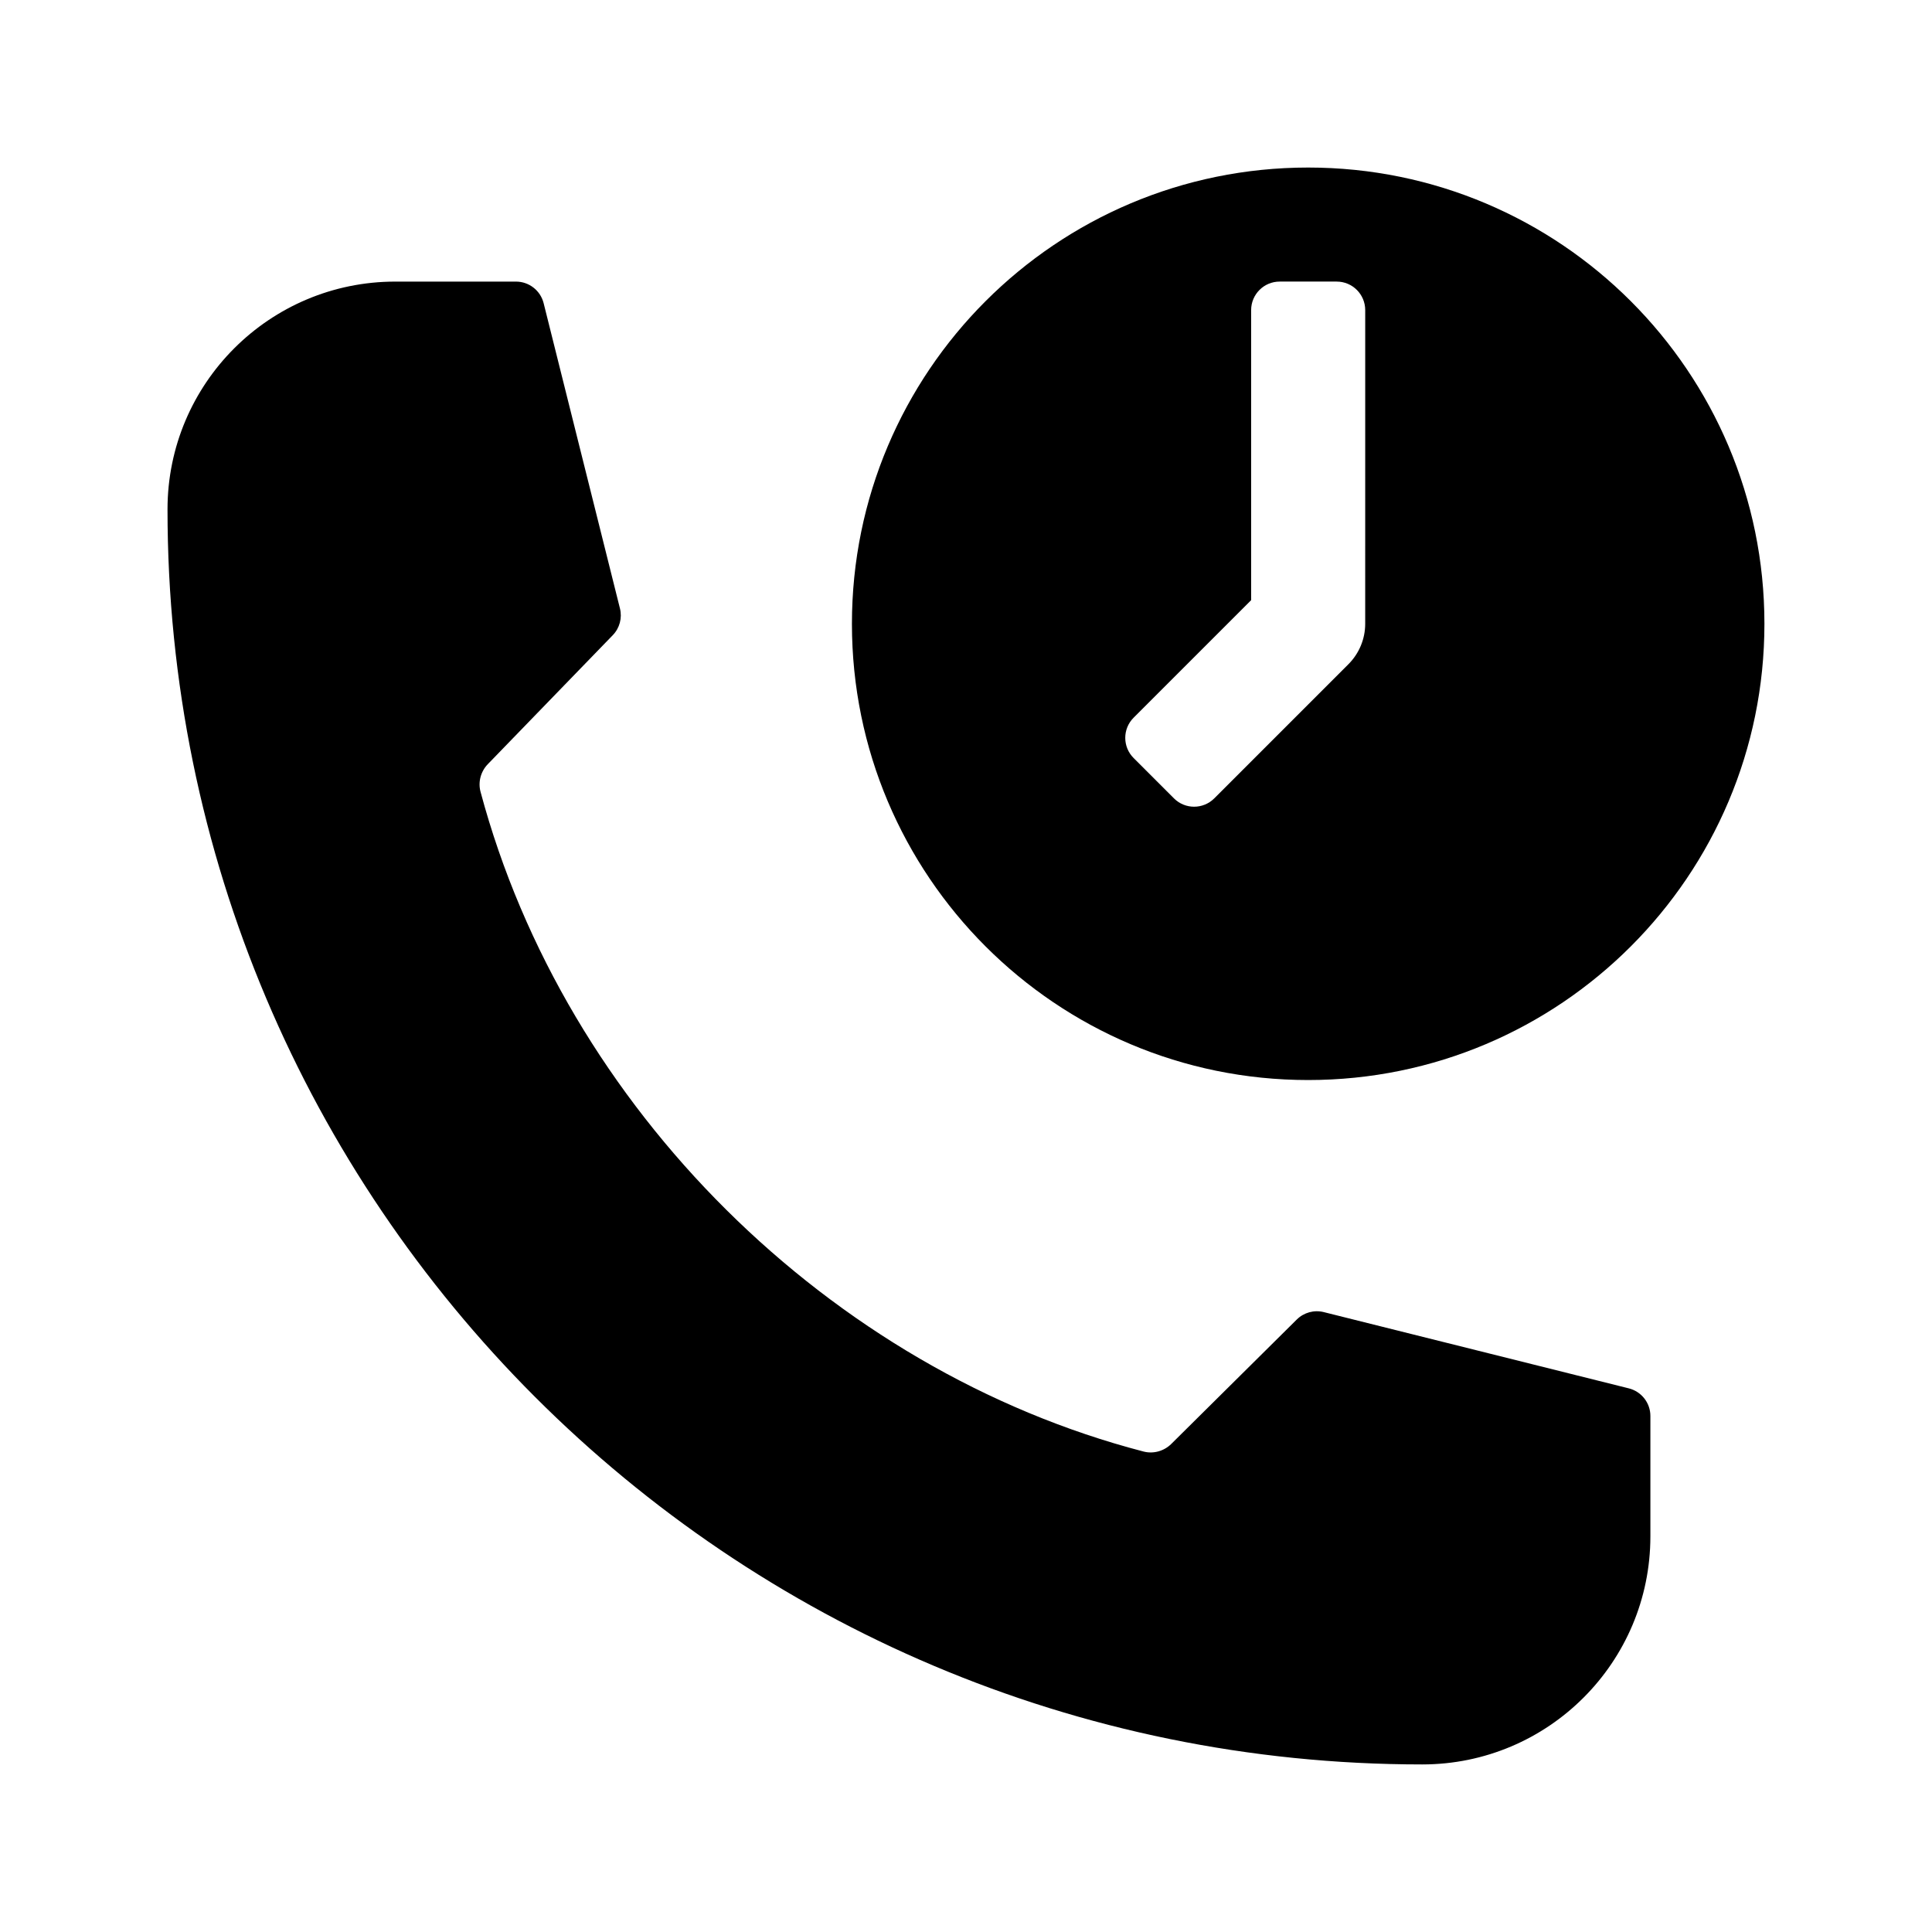
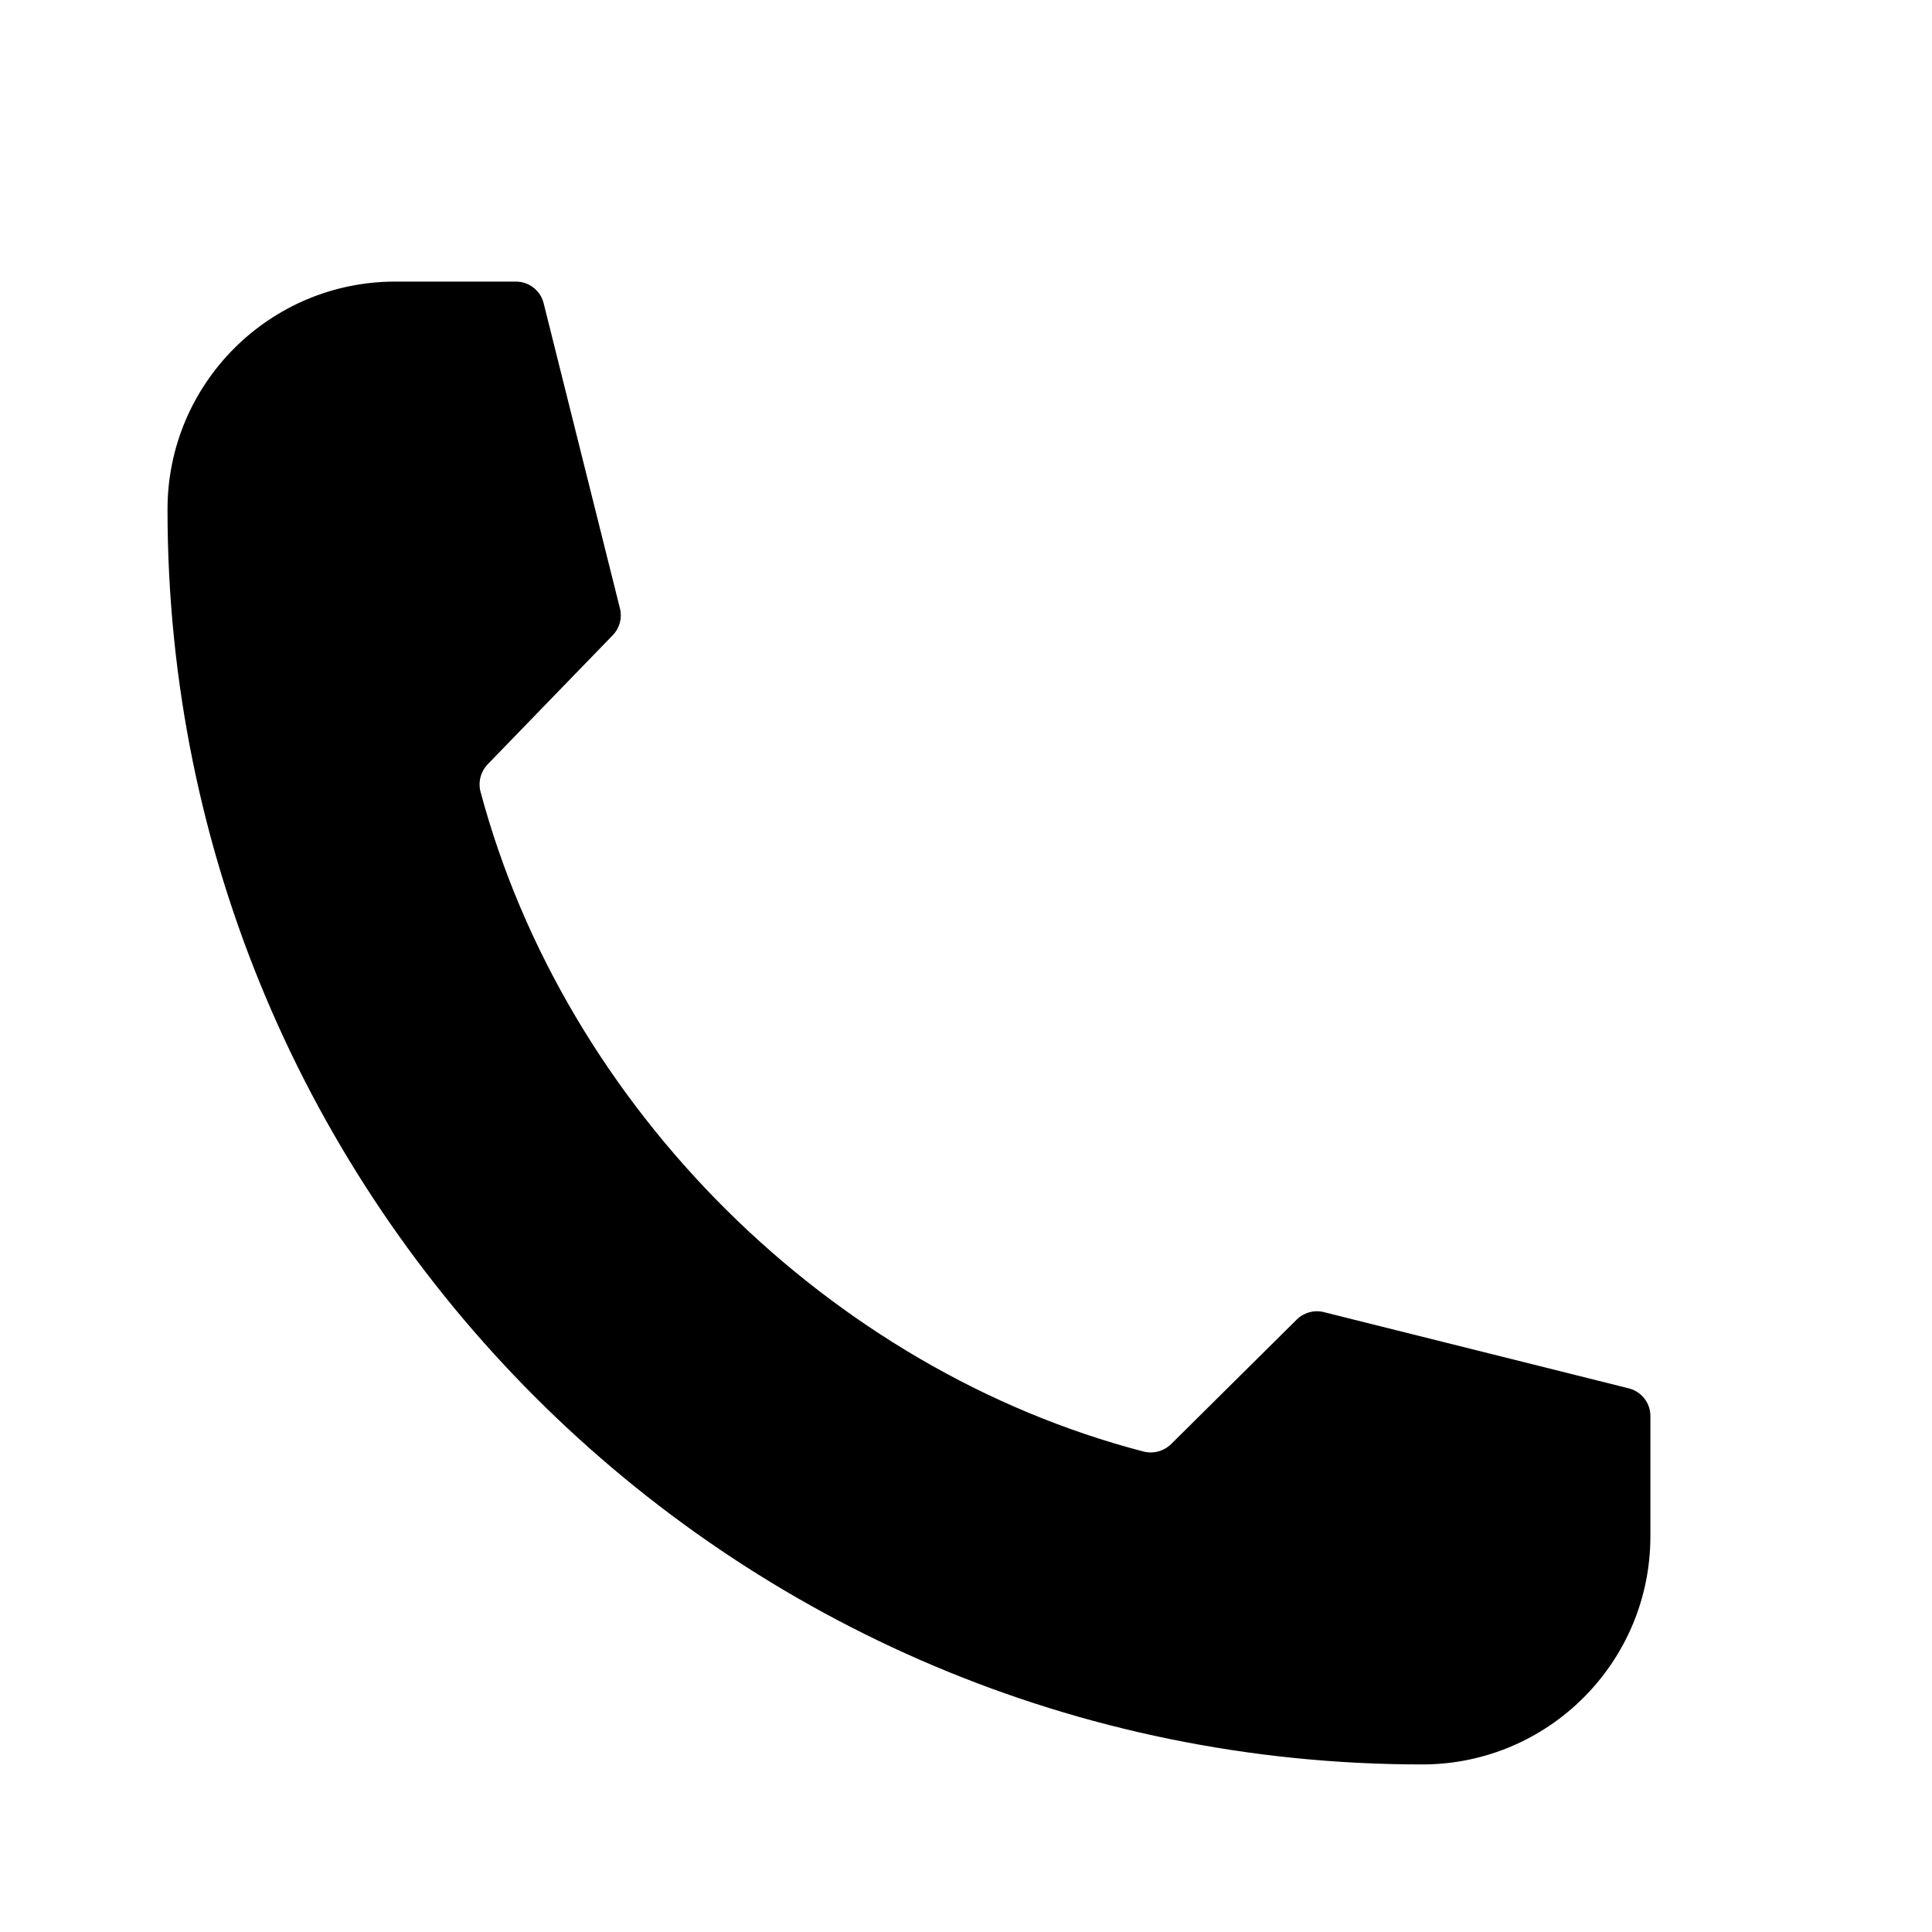
<svg xmlns="http://www.w3.org/2000/svg" fill="#000000" width="800px" height="800px" version="1.1" viewBox="144 144 512 512">
  <g>
    <path d="m581.37 519.25v31.887c0 33.387-27.066 60.457-60.457 60.457-183.68 0-332.57-148.93-332.52-332.62 0.012-33.332 27.035-60.348 60.371-60.348h31.973c3.465 0 6.488 2.359 7.332 5.723l20.223 80.887c0.637 2.535-0.082 5.215-1.898 7.09-7.211 7.441-25.805 26.637-33.117 34.184-1.875 1.934-2.625 4.727-1.93 7.324 22.445 83.883 92.656 153.24 175.71 174.84 2.613 0.68 5.426-0.117 7.344-2.019l33.258-32.969c1.875-1.859 4.59-2.606 7.152-1.965l80.832 20.207c3.367 0.84 5.727 3.863 5.727 7.328z" />
-     <path d="m490.68 188.4c-66.781 0-120.91 54.133-120.91 120.91s54.133 120.91 120.91 120.91 120.91-54.133 120.91-120.91-54.133-120.91-120.91-120.91zm15.113 120.91c0 4.004-1.594 7.848-4.422 10.688l-35.574 35.574c-2.953 2.953-7.738 2.953-10.688 0l-10.688-10.688c-2.953-2.953-2.953-7.738 0-10.688l31.145-31.145v-76.871c0-4.176 3.387-7.559 7.559-7.559h15.113c4.172 0 7.559 3.379 7.559 7.559z" />
  </g>
</svg>